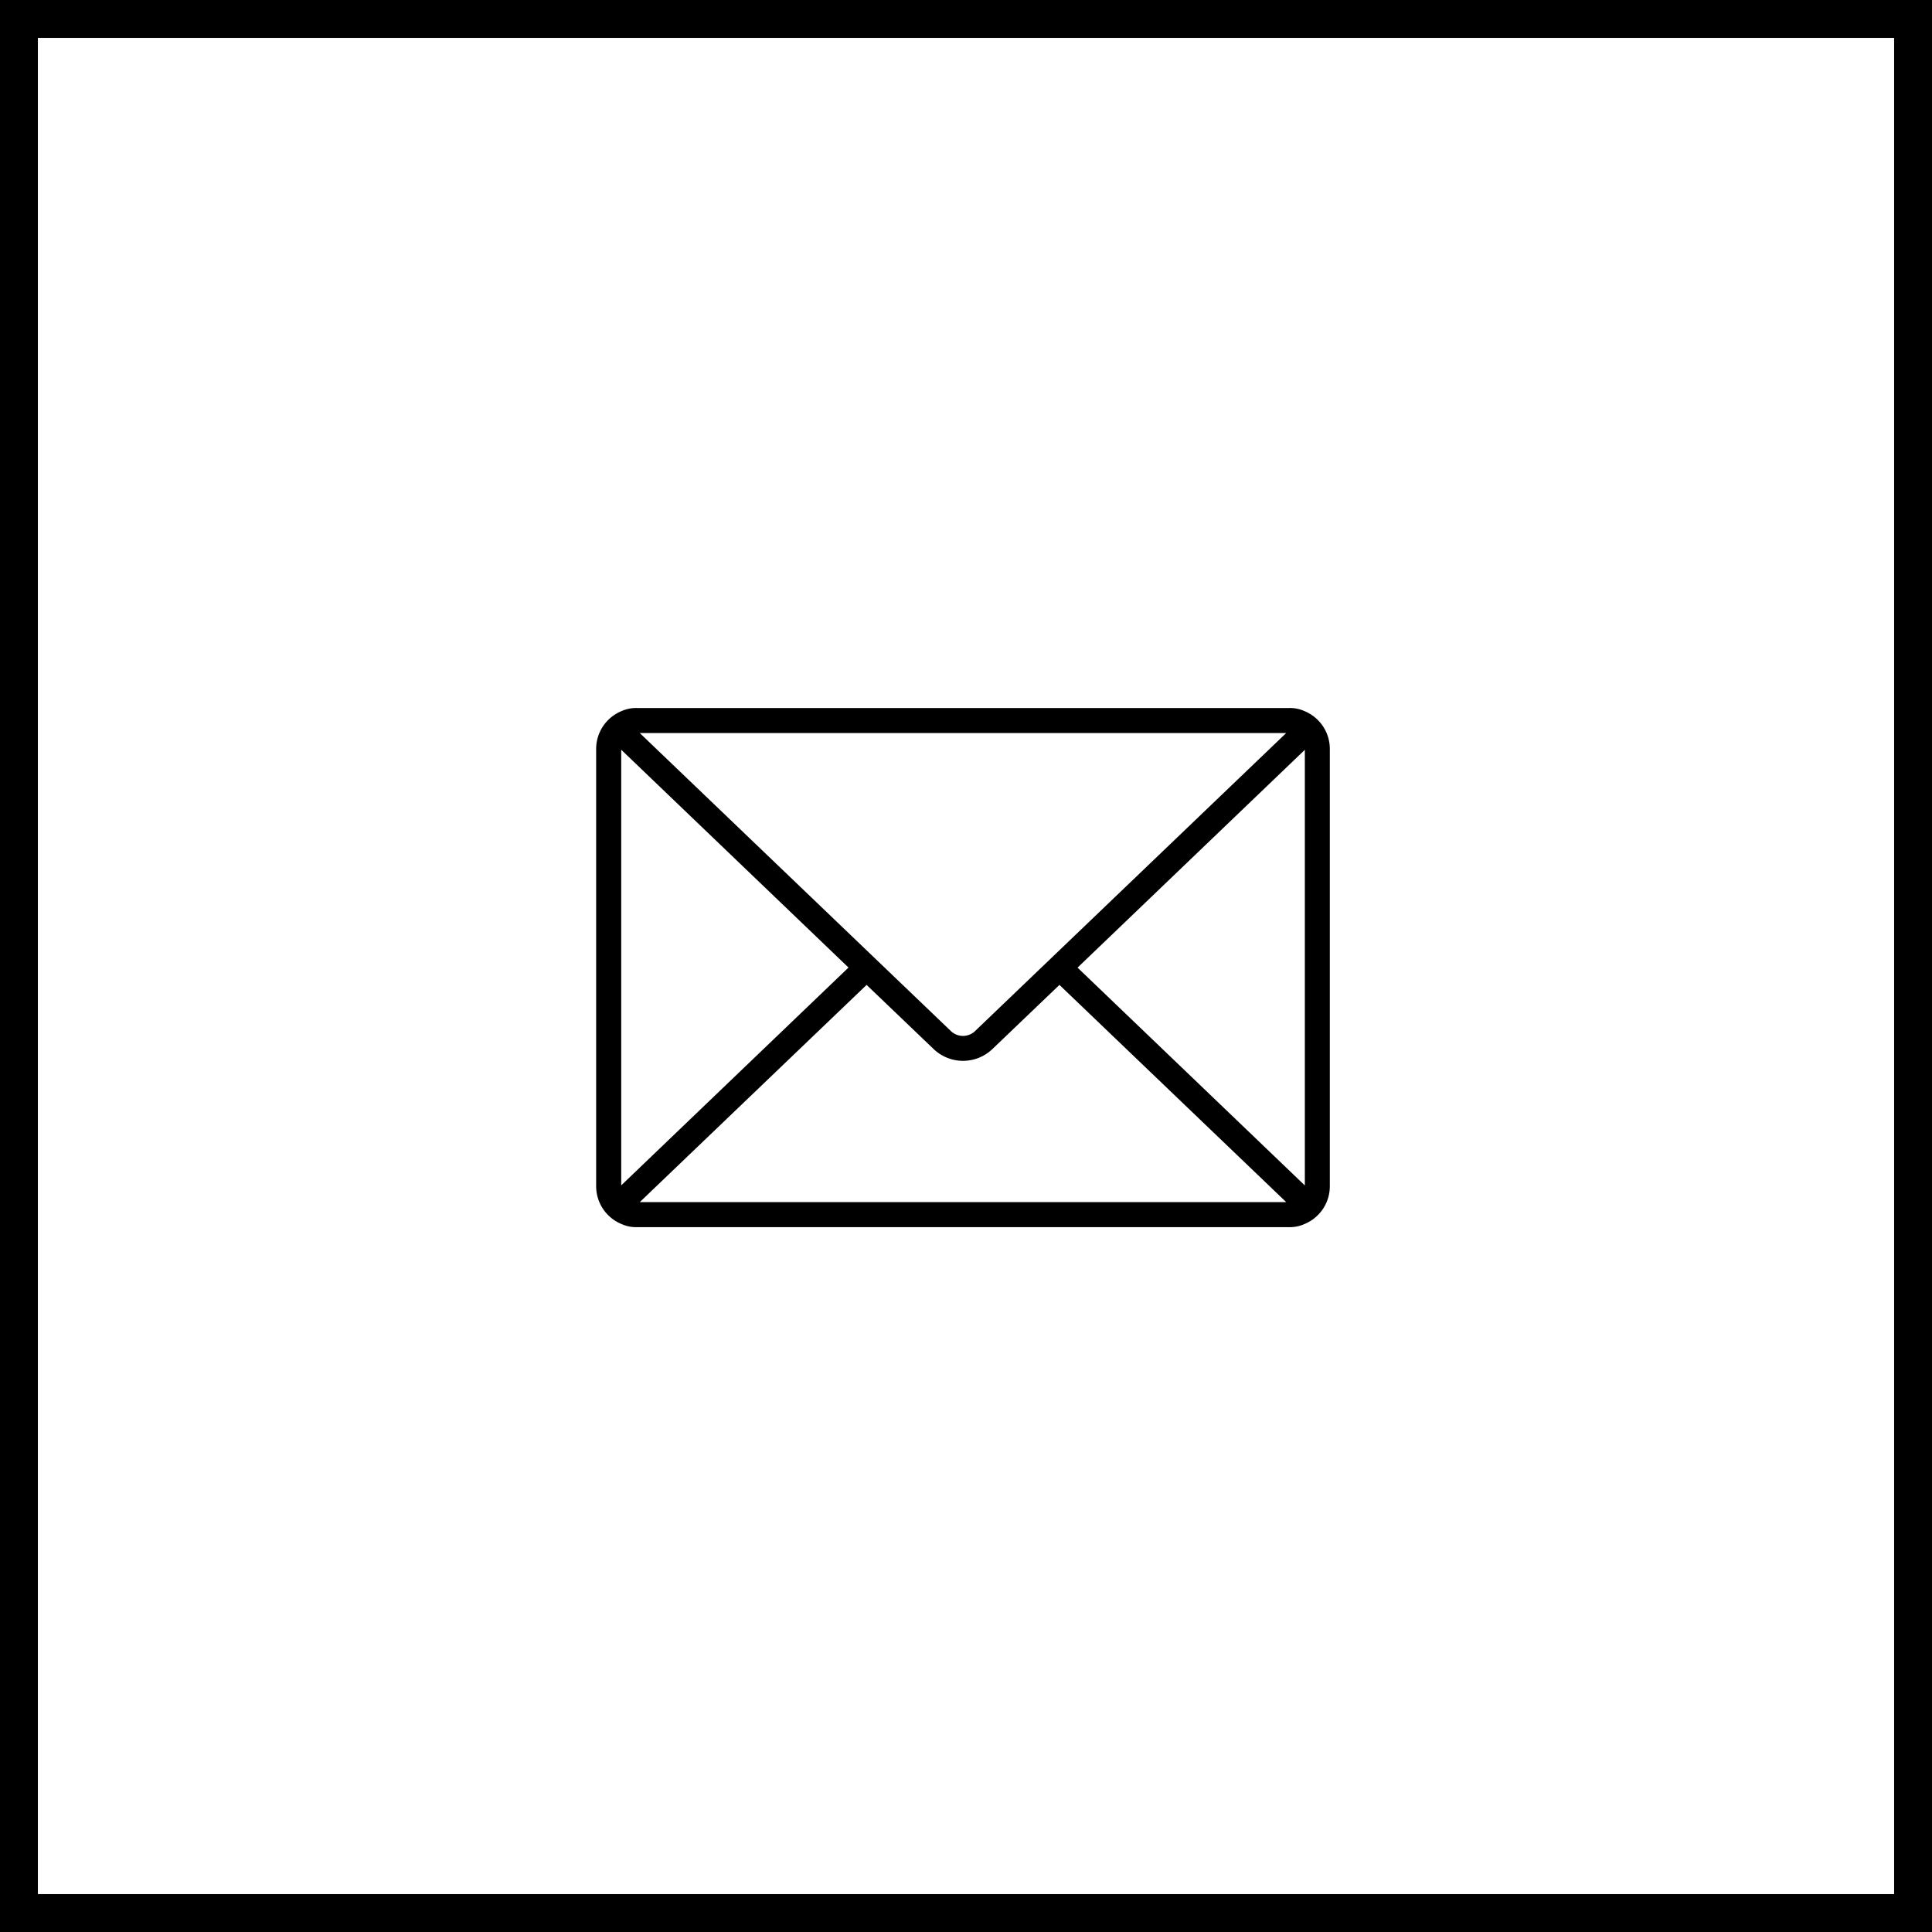
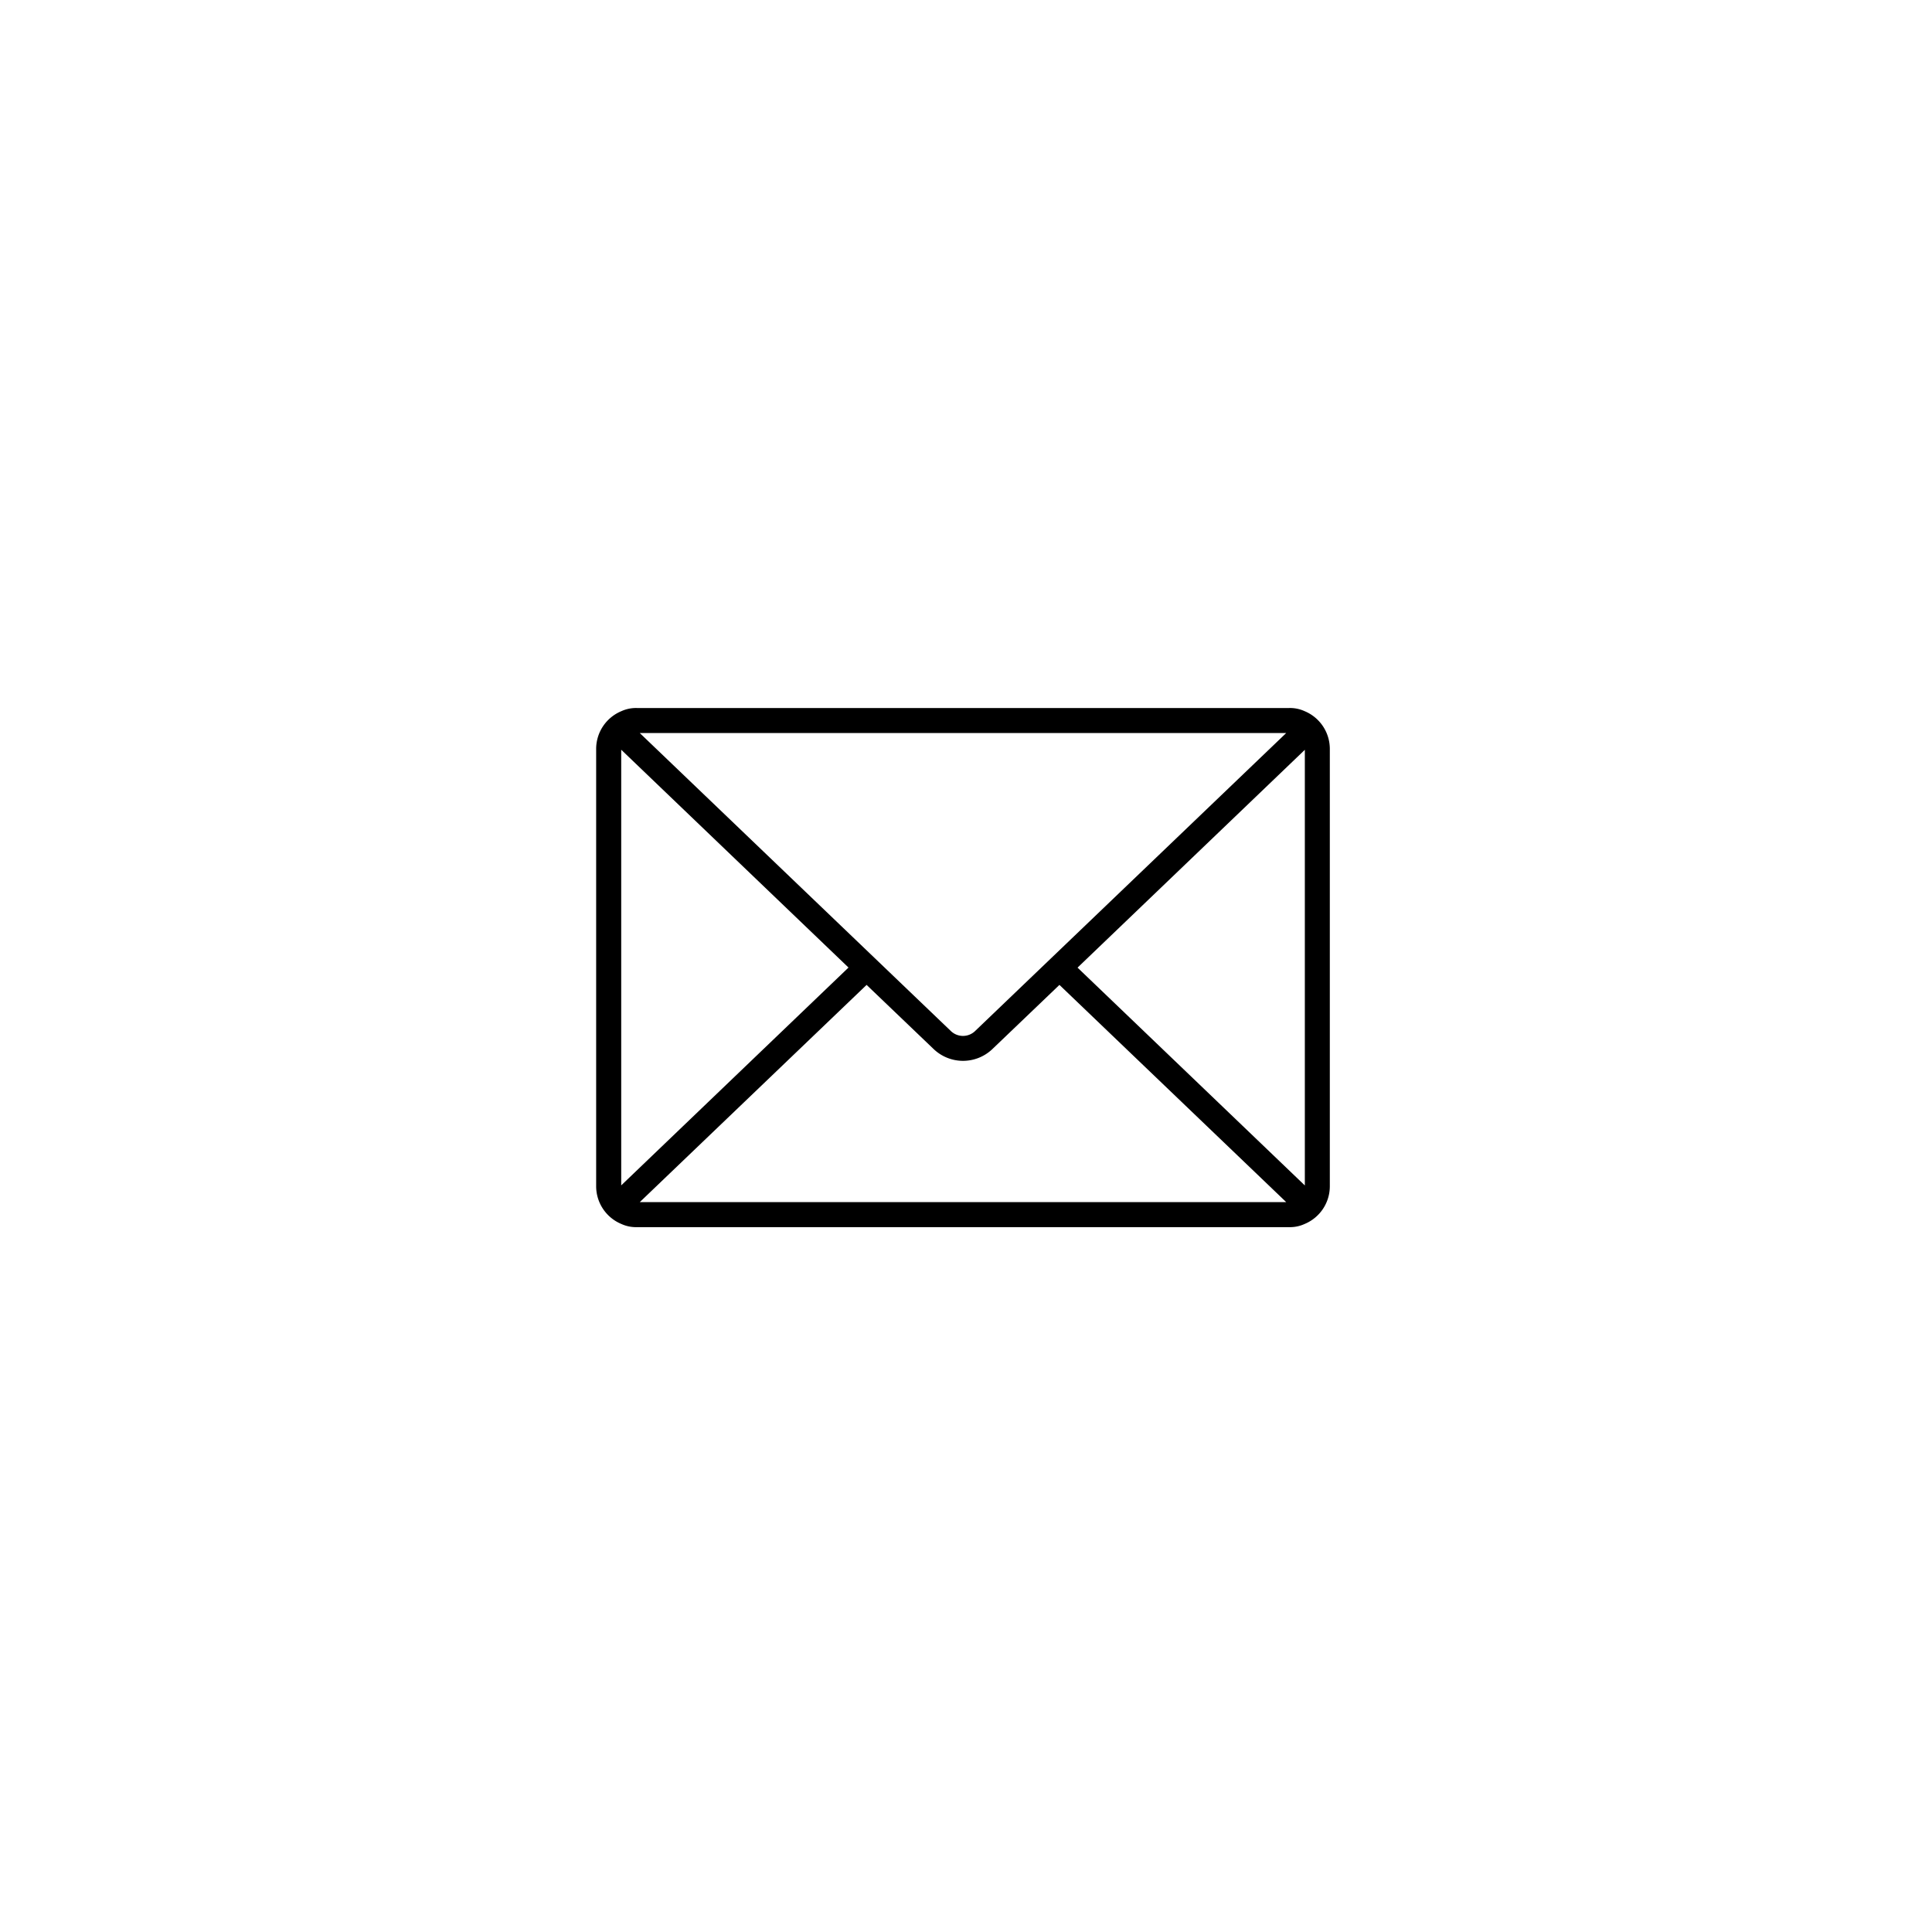
<svg xmlns="http://www.w3.org/2000/svg" width="102" height="102" viewBox="0 0 102 102">
  <g id="Group_168" data-name="Group 168" transform="translate(-1377 -635)">
    <g id="Rectangle_1565" data-name="Rectangle 1565" transform="translate(1377 635)" fill="#fff" stroke="#000" stroke-width="2">
      <rect width="102" height="102" stroke="none" />
-       <rect x="1" y="1" width="100" height="100" fill="none" />
    </g>
-     <path id="Path_517" data-name="Path 517" d="M511.618,195.261a1.848,1.848,0,0,0-.817-.163H476.378a1.85,1.85,0,0,0-.817.163,2.159,2.159,0,0,0-1.339,1.993v23.094a2.158,2.158,0,0,0,1.339,1.993,1.841,1.841,0,0,0,.817.164H510.8a1.84,1.84,0,0,0,.817-.164,2.157,2.157,0,0,0,1.339-1.993V197.254A2.159,2.159,0,0,0,511.618,195.261Zm.019,2.043v23l-12-11.5Zm-.983-.886-16.441,15.748a.923.923,0,0,1-1.249,0l-16.44-15.748ZM487.545,208.8l-12,11.5V197.3Zm-11.02,12.384L488.5,209.716l3.553,3.4a2.245,2.245,0,0,0,3.075,0l3.553-3.4,11.974,11.469Z" transform="translate(934.252 477.282)" />
+     <path id="Path_517" data-name="Path 517" d="M511.618,195.261a1.848,1.848,0,0,0-.817-.163H476.378a1.85,1.85,0,0,0-.817.163,2.159,2.159,0,0,0-1.339,1.993v23.094a2.158,2.158,0,0,0,1.339,1.993,1.841,1.841,0,0,0,.817.164H510.8a1.84,1.84,0,0,0,.817-.164,2.157,2.157,0,0,0,1.339-1.993V197.254A2.159,2.159,0,0,0,511.618,195.261m.019,2.043v23l-12-11.5Zm-.983-.886-16.441,15.748a.923.923,0,0,1-1.249,0l-16.44-15.748ZM487.545,208.8l-12,11.5V197.3Zm-11.02,12.384L488.5,209.716l3.553,3.4a2.245,2.245,0,0,0,3.075,0l3.553-3.4,11.974,11.469Z" transform="translate(934.252 477.282)" />
  </g>
</svg>